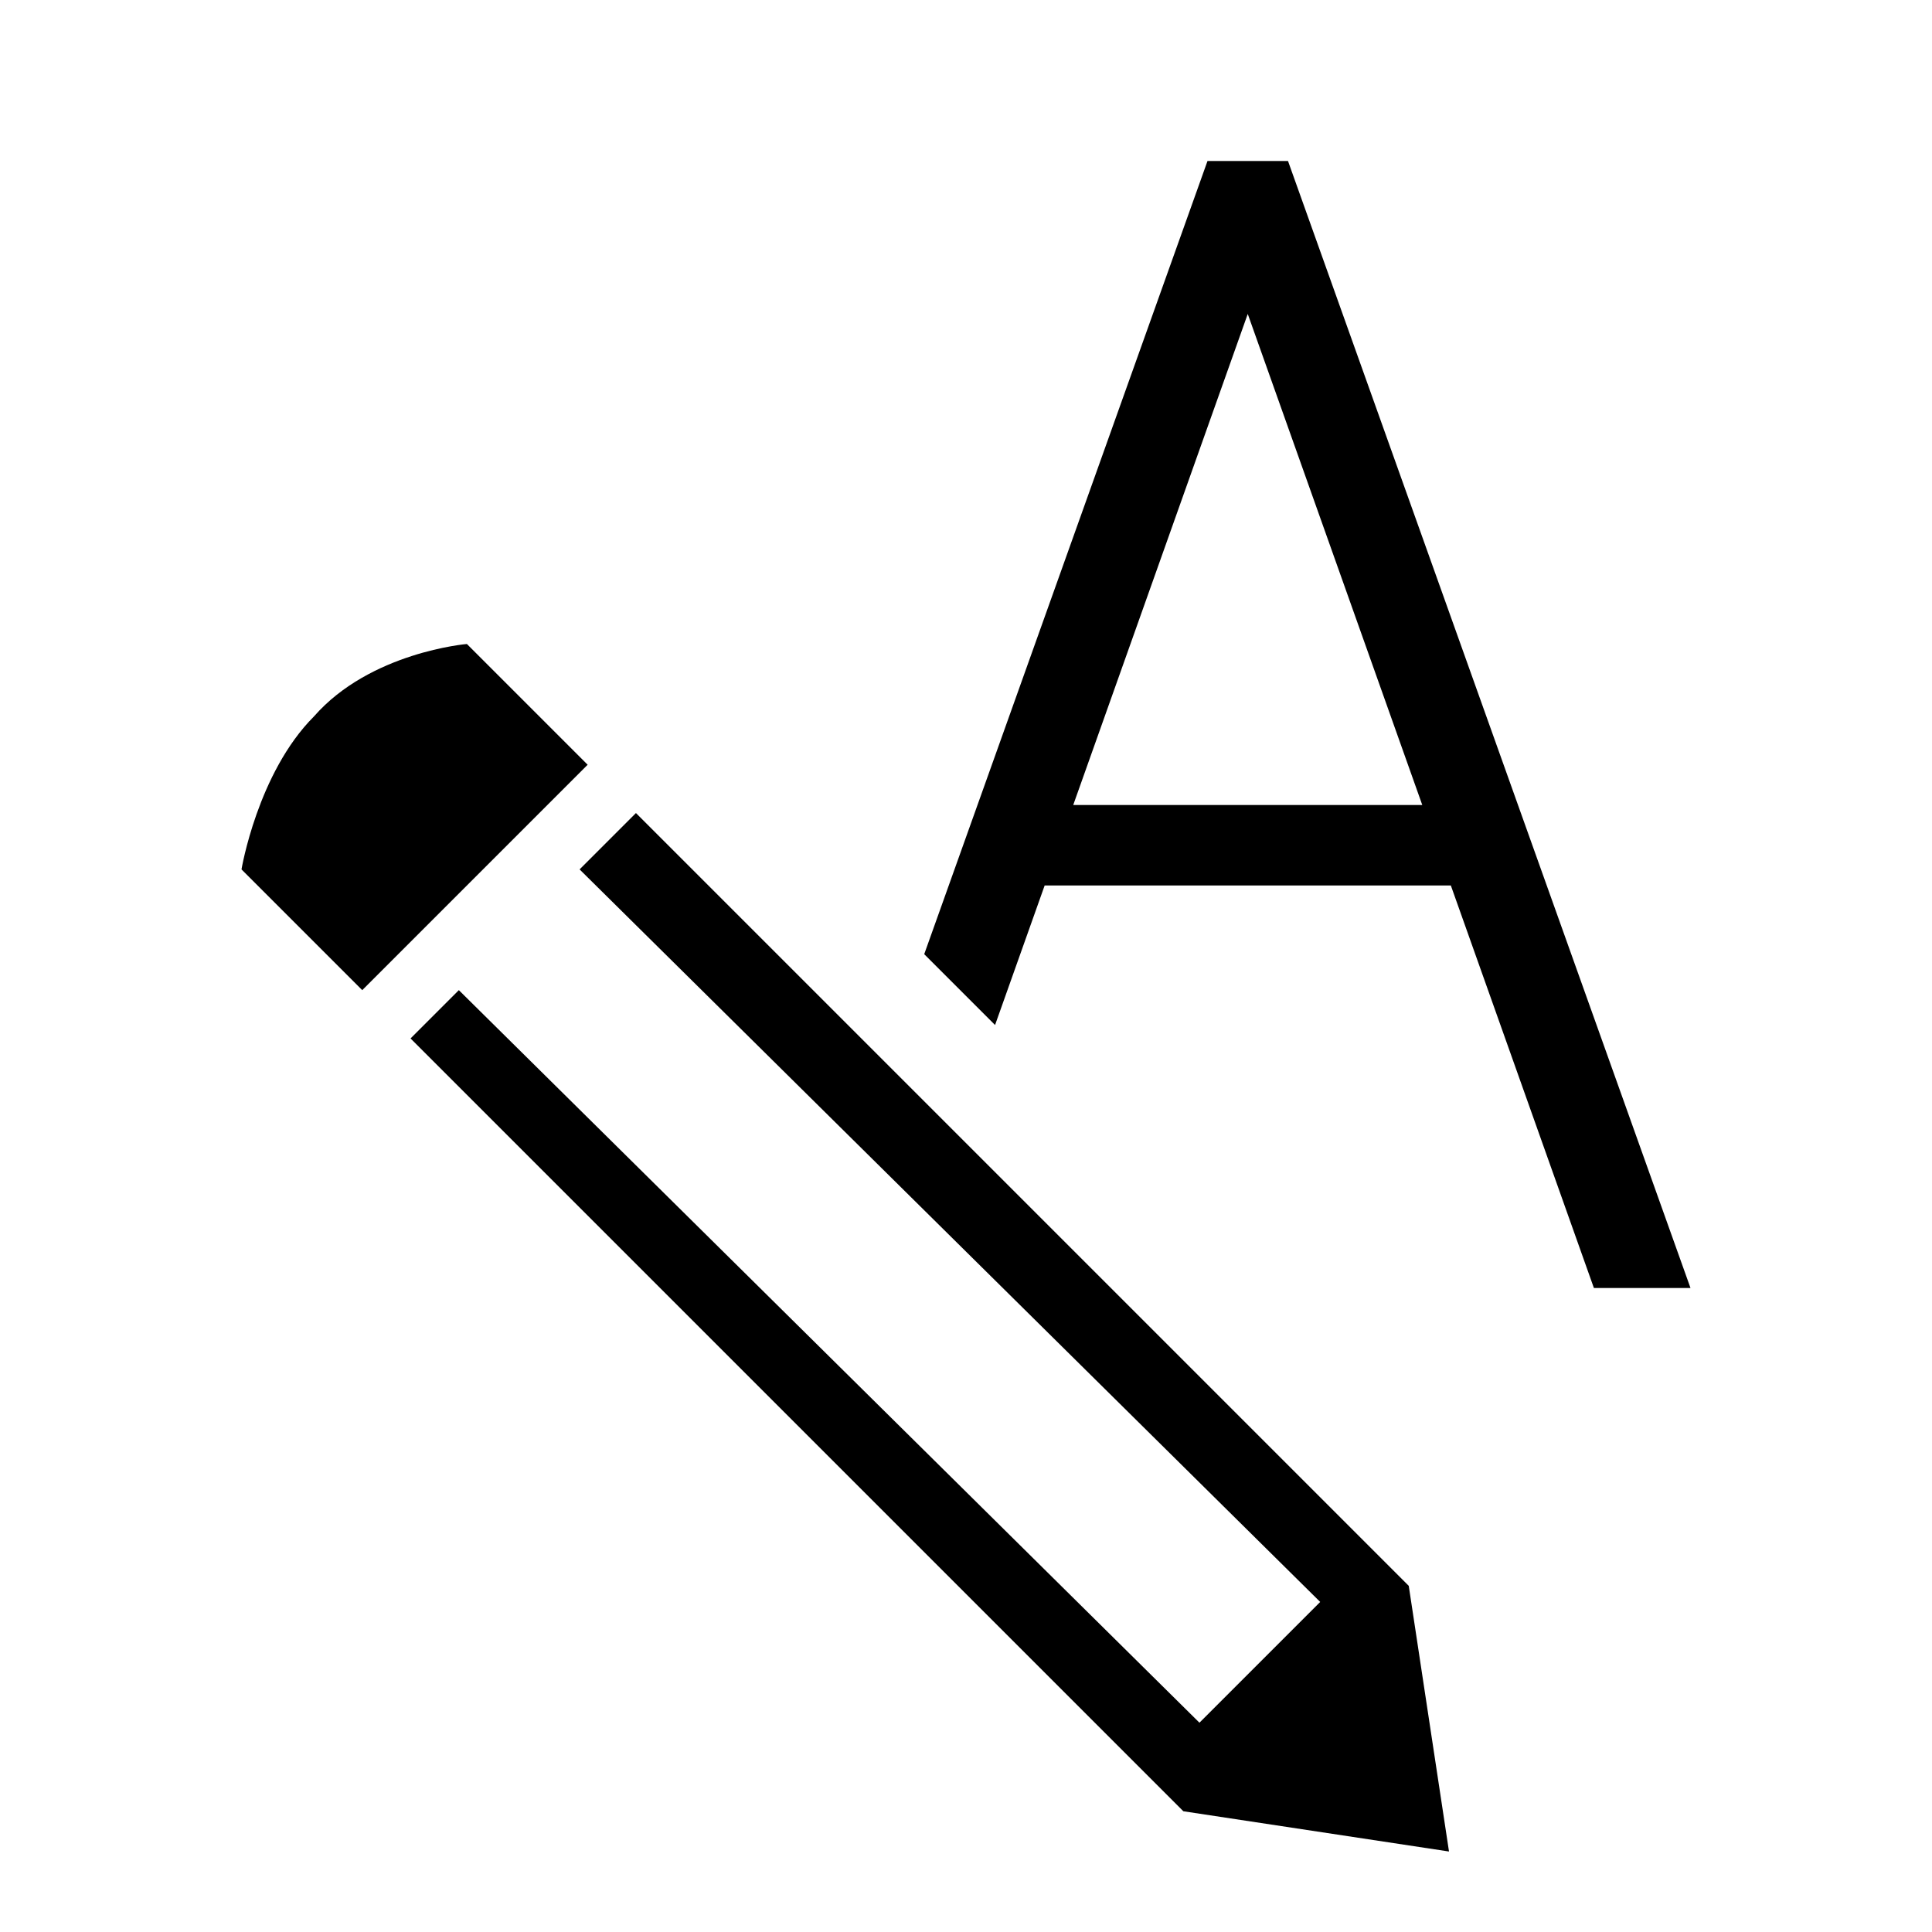
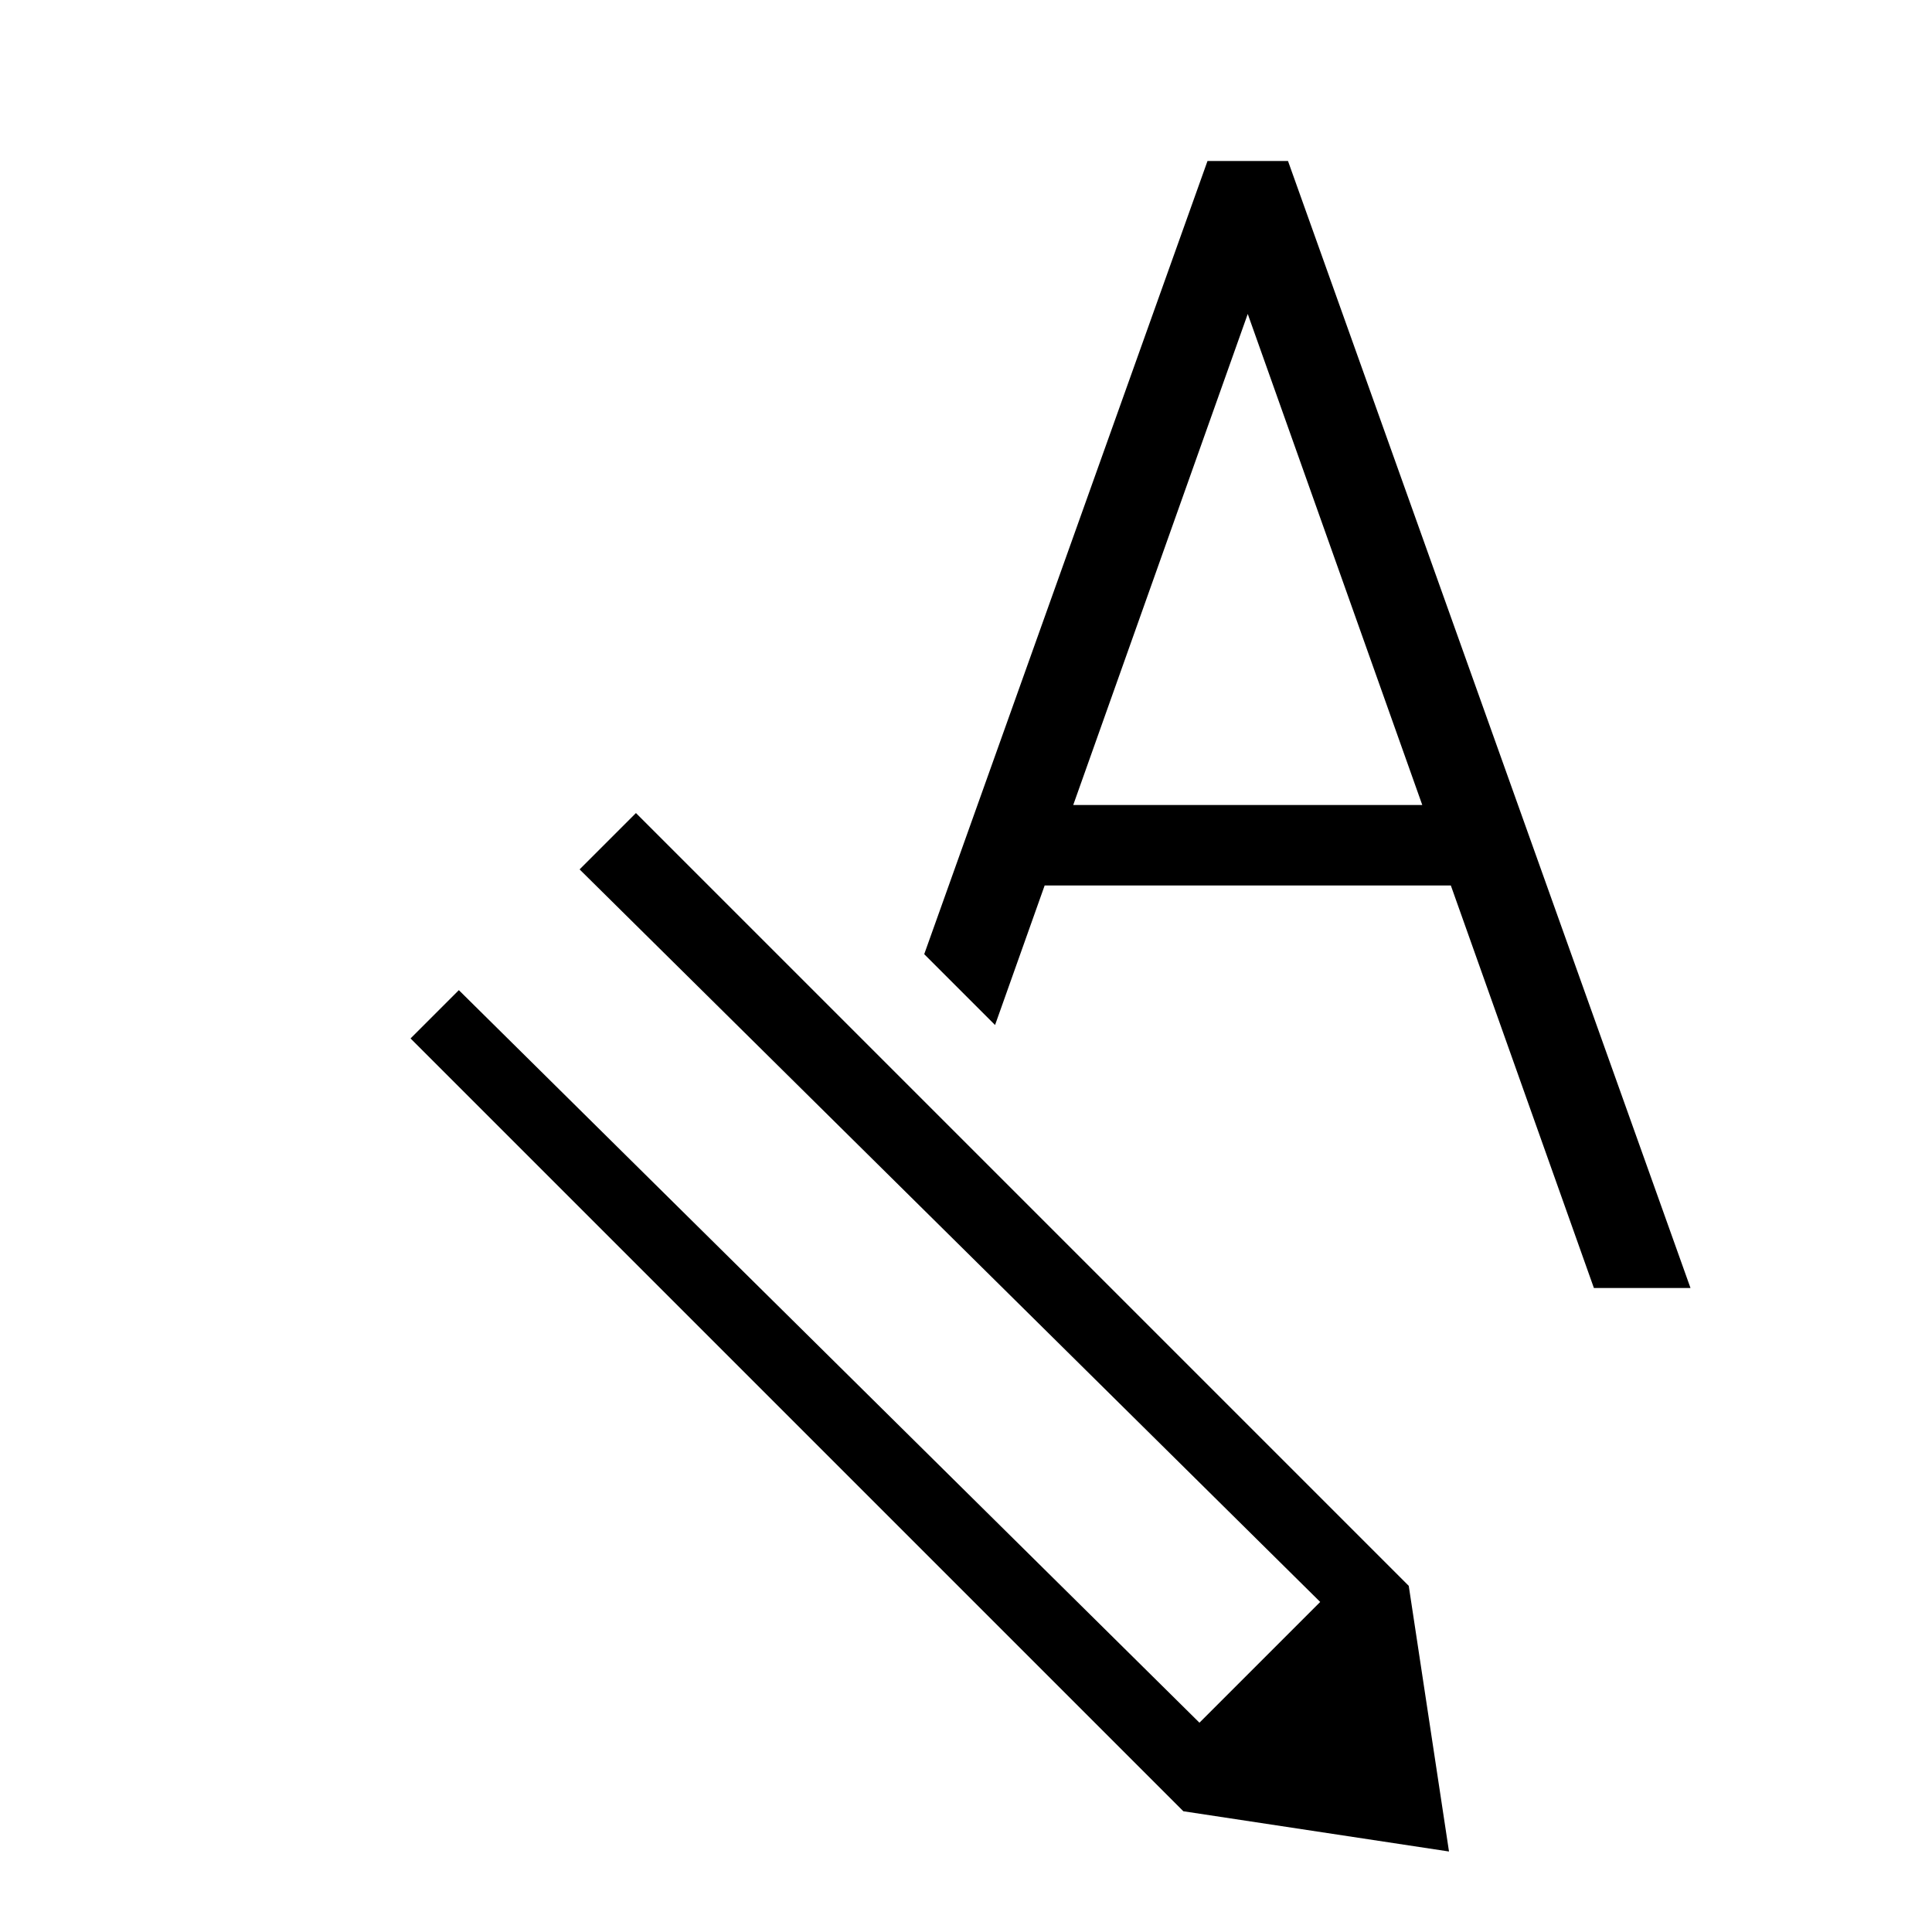
<svg xmlns="http://www.w3.org/2000/svg" width="24" height="24" viewBox="0 0 24 24">
-   <path fill-rule="evenodd" clip-rule="evenodd" d="M16 2L21 16H19.8L18.023 11H12.977L12.361 12.733L11.481 11.853L15 2H16ZM15.5 3.9L13.332 10H17.668L15.5 3.9Z" />
+   <path fill-rule="evenodd" clip-rule="evenodd" d="M16 2L21 16H19.8L18.023 11H12.977L12.361 12.733L11.481 11.853L15 2H16ZM15.5 3.9L13.332 10H17.668L15.5 3.9" />
  <path d="M5.7 12.3L14.9 21.4L16.4 19.9L7.2 10.8L7.9 10.1L17.5 19.7L18 23L14.7 22.5L5.1 12.9L5.7 12.3Z" />
-   <path d="M3 10.8L4.5 12.3L7.3 9.5L5.8 8C5.8 8 4.6 8.1 3.9 8.9C3.2 9.6 3 10.8 3 10.8Z" />
</svg>